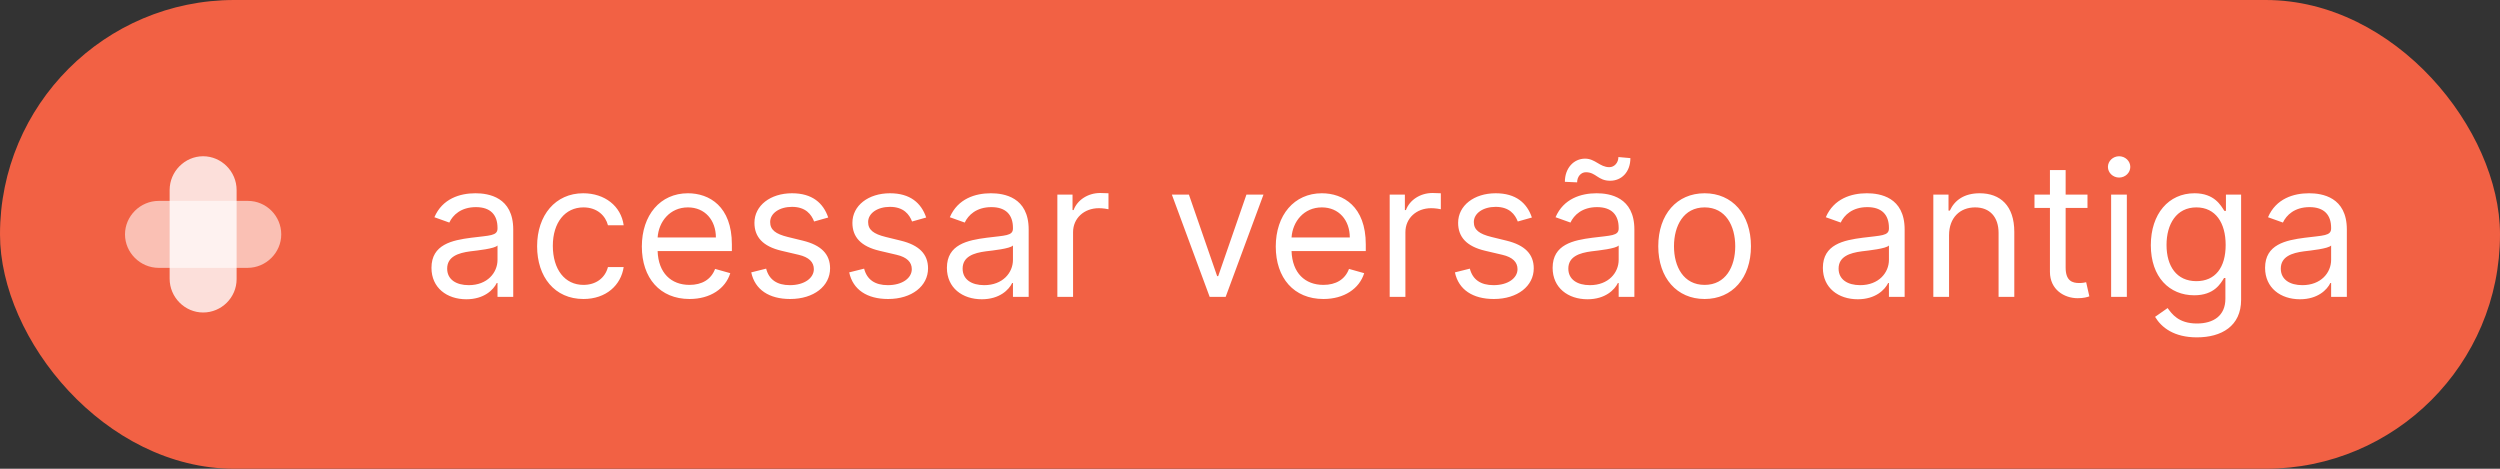
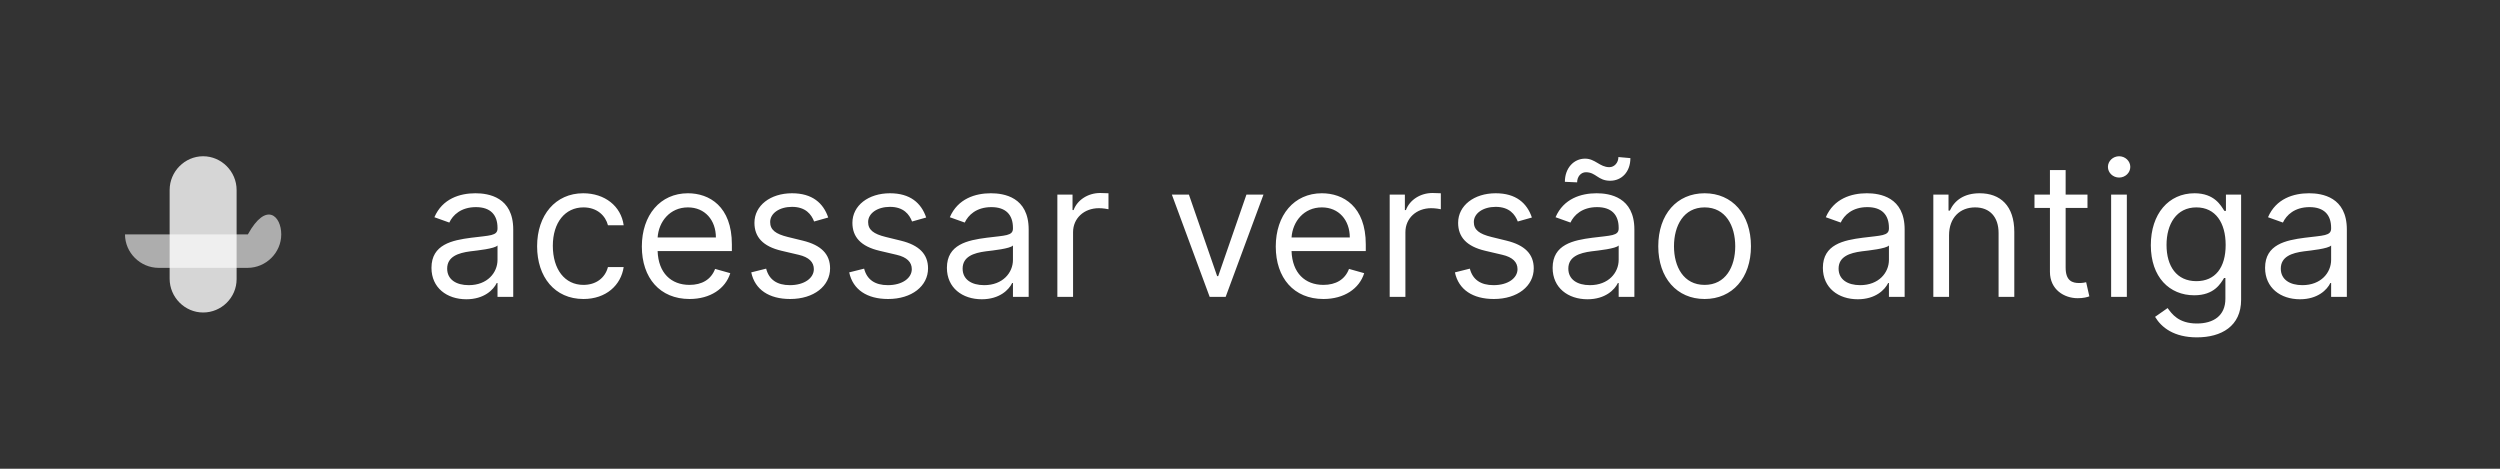
<svg xmlns="http://www.w3.org/2000/svg" width="160" height="30" viewBox="0 0 160 30" fill="none">
  <rect x="0" y="0" width="160" height="30" fill="#333333" stroke="none" />
-   <rect width="160" height="30" rx="15" fill="#F26144" />
  <path opacity="0.8" d="M13 20C11.827 20 10.857 19.023 10.857 17.841V12.159C10.857 10.977 11.827 10 13 10C14.173 10 15.143 10.977 15.143 12.159V17.864C15.143 19.046 14.173 20 13 20Z" fill="white" />
-   <path opacity="0.6" d="M18 15C18 16.173 17.023 17.143 15.841 17.143H10.159C8.977 17.143 8 16.173 8 15C8 13.827 8.977 12.857 10.159 12.857H15.864C17.046 12.857 18 13.827 18 15Z" fill="white" />
+   <path opacity="0.6" d="M18 15C18 16.173 17.023 17.143 15.841 17.143H10.159C8.977 17.143 8 16.173 8 15H15.864C17.046 12.857 18 13.827 18 15Z" fill="white" />
  <path d="M29.847 19.153C30.989 19.153 31.585 18.54 31.79 18.114H31.841V19H32.847V14.688C32.847 12.608 31.261 12.369 30.426 12.369C29.438 12.369 28.312 12.71 27.801 13.903L28.756 14.244C28.977 13.767 29.501 13.256 30.46 13.256C31.385 13.256 31.841 13.746 31.841 14.585V14.619C31.841 15.105 31.347 15.062 30.153 15.216C28.939 15.374 27.614 15.642 27.614 17.142C27.614 18.421 28.602 19.153 29.847 19.153ZM30 18.25C29.199 18.25 28.619 17.892 28.619 17.193C28.619 16.426 29.318 16.188 30.102 16.085C30.528 16.034 31.671 15.915 31.841 15.71V16.631C31.841 17.449 31.193 18.25 30 18.25ZM37.341 19.136C38.79 19.136 39.745 18.25 39.915 17.091H38.909C38.722 17.807 38.125 18.233 37.341 18.233C36.148 18.233 35.381 17.244 35.381 15.727C35.381 14.244 36.165 13.273 37.341 13.273C38.228 13.273 38.756 13.818 38.909 14.415H39.915C39.745 13.188 38.705 12.369 37.324 12.369C35.551 12.369 34.375 13.767 34.375 15.761C34.375 17.722 35.5 19.136 37.341 19.136ZM44.13 19.136C45.459 19.136 46.431 18.472 46.738 17.483L45.766 17.21C45.51 17.892 44.918 18.233 44.13 18.233C42.949 18.233 42.135 17.47 42.088 16.068H46.84V15.642C46.84 13.204 45.391 12.369 44.027 12.369C42.255 12.369 41.078 13.767 41.078 15.778C41.078 17.79 42.238 19.136 44.13 19.136ZM42.088 15.199C42.157 14.18 42.877 13.273 44.027 13.273C45.118 13.273 45.817 14.091 45.817 15.199H42.088ZM53.006 13.921C52.691 12.992 51.983 12.369 50.688 12.369C49.307 12.369 48.284 13.153 48.284 14.261C48.284 15.165 48.821 15.77 50.023 16.051L51.114 16.307C51.775 16.46 52.086 16.776 52.086 17.227C52.086 17.79 51.489 18.25 50.551 18.25C49.729 18.25 49.213 17.896 49.034 17.193L48.08 17.432C48.314 18.544 49.23 19.136 50.569 19.136C52.09 19.136 53.125 18.305 53.125 17.176C53.125 16.264 52.554 15.689 51.387 15.403L50.415 15.165C49.64 14.973 49.29 14.713 49.29 14.21C49.29 13.648 49.887 13.239 50.688 13.239C51.566 13.239 51.928 13.724 52.103 14.176L53.006 13.921ZM59.276 13.921C58.96 12.992 58.253 12.369 56.957 12.369C55.577 12.369 54.554 13.153 54.554 14.261C54.554 15.165 55.091 15.77 56.293 16.051L57.383 16.307C58.044 16.46 58.355 16.776 58.355 17.227C58.355 17.79 57.758 18.25 56.821 18.25C55.999 18.25 55.483 17.896 55.304 17.193L54.349 17.432C54.584 18.544 55.5 19.136 56.838 19.136C58.359 19.136 59.395 18.305 59.395 17.176C59.395 16.264 58.824 15.689 57.656 15.403L56.685 15.165C55.909 14.973 55.56 14.713 55.56 14.21C55.56 13.648 56.156 13.239 56.957 13.239C57.835 13.239 58.197 13.724 58.372 14.176L59.276 13.921ZM62.835 19.153C63.977 19.153 64.573 18.54 64.778 18.114H64.829V19H65.835V14.688C65.835 12.608 64.25 12.369 63.414 12.369C62.426 12.369 61.301 12.71 60.789 13.903L61.744 14.244C61.966 13.767 62.49 13.256 63.449 13.256C64.373 13.256 64.829 13.746 64.829 14.585V14.619C64.829 15.105 64.335 15.062 63.142 15.216C61.927 15.374 60.602 15.642 60.602 17.142C60.602 18.421 61.591 19.153 62.835 19.153ZM62.988 18.25C62.187 18.25 61.608 17.892 61.608 17.193C61.608 16.426 62.306 16.188 63.091 16.085C63.517 16.034 64.659 15.915 64.829 15.71V16.631C64.829 17.449 64.181 18.25 62.988 18.25ZM67.671 19H68.676V14.858C68.676 13.972 69.375 13.324 70.329 13.324C70.598 13.324 70.875 13.375 70.943 13.392V12.369C70.828 12.361 70.564 12.352 70.415 12.352C69.631 12.352 68.949 12.796 68.71 13.443H68.642V12.454H67.671V19ZM80.863 12.454H79.772L77.965 17.671H77.897L76.09 12.454H74.999L77.419 19H78.442L80.863 12.454ZM84.7 19.136C86.029 19.136 87.001 18.472 87.308 17.483L86.336 17.21C86.081 17.892 85.488 18.233 84.7 18.233C83.519 18.233 82.706 17.47 82.659 16.068H87.41V15.642C87.41 13.204 85.961 12.369 84.598 12.369C82.825 12.369 81.649 13.767 81.649 15.778C81.649 17.79 82.808 19.136 84.7 19.136ZM82.659 15.199C82.727 14.18 83.447 13.273 84.598 13.273C85.689 13.273 86.387 14.091 86.387 15.199H82.659ZM88.94 19H89.946V14.858C89.946 13.972 90.644 13.324 91.599 13.324C91.868 13.324 92.144 13.375 92.213 13.392V12.369C92.098 12.361 91.834 12.352 91.684 12.352C90.9 12.352 90.218 12.796 89.98 13.443H89.912V12.454H88.94V19ZM98.041 13.921C97.726 12.992 97.019 12.369 95.723 12.369C94.342 12.369 93.32 13.153 93.32 14.261C93.32 15.165 93.856 15.77 95.058 16.051L96.149 16.307C96.81 16.46 97.121 16.776 97.121 17.227C97.121 17.79 96.524 18.25 95.587 18.25C94.764 18.25 94.249 17.896 94.07 17.193L93.115 17.432C93.349 18.544 94.266 19.136 95.604 19.136C97.125 19.136 98.16 18.305 98.16 17.176C98.16 16.264 97.59 15.689 96.422 15.403L95.45 15.165C94.675 14.973 94.325 14.713 94.325 14.21C94.325 13.648 94.922 13.239 95.723 13.239C96.601 13.239 96.963 13.724 97.138 14.176L98.041 13.921ZM101.6 19.153C102.743 19.153 103.339 18.54 103.544 18.114H103.595V19H104.6V14.688C104.6 12.608 103.015 12.369 102.18 12.369C101.191 12.369 100.066 12.71 99.555 13.903L100.51 14.244C100.731 13.767 101.255 13.256 102.214 13.256C103.139 13.256 103.595 13.746 103.595 14.585V14.619C103.595 15.105 103.1 15.062 101.907 15.216C100.693 15.374 99.368 15.642 99.368 17.142C99.368 18.421 100.356 19.153 101.6 19.153ZM101.754 18.25C100.953 18.25 100.373 17.892 100.373 17.193C100.373 16.426 101.072 16.188 101.856 16.085C102.282 16.034 103.424 15.915 103.595 15.71V16.631C103.595 17.449 102.947 18.25 101.754 18.25ZM100.936 11.671C100.936 11.312 101.174 11.023 101.498 11.023C102.146 11.023 102.265 11.568 103.049 11.568C103.782 11.568 104.345 11.006 104.345 10.119L103.578 10.051C103.578 10.409 103.322 10.699 102.998 10.699C102.385 10.699 102.095 10.153 101.447 10.153C100.714 10.153 100.152 10.767 100.152 11.636L100.936 11.671ZM109.095 19.136C110.868 19.136 112.061 17.79 112.061 15.761C112.061 13.716 110.868 12.369 109.095 12.369C107.322 12.369 106.129 13.716 106.129 15.761C106.129 17.79 107.322 19.136 109.095 19.136ZM109.095 18.233C107.749 18.233 107.135 17.074 107.135 15.761C107.135 14.449 107.749 13.273 109.095 13.273C110.442 13.273 111.055 14.449 111.055 15.761C111.055 17.074 110.442 18.233 109.095 18.233ZM118.897 19.153C120.039 19.153 120.636 18.54 120.841 18.114H120.892V19H121.897V14.688C121.897 12.608 120.312 12.369 119.477 12.369C118.488 12.369 117.363 12.71 116.852 13.903L117.806 14.244C118.028 13.767 118.552 13.256 119.511 13.256C120.436 13.256 120.892 13.746 120.892 14.585V14.619C120.892 15.105 120.397 15.062 119.204 15.216C117.99 15.374 116.664 15.642 116.664 17.142C116.664 18.421 117.653 19.153 118.897 19.153ZM119.051 18.25C118.25 18.25 117.67 17.892 117.67 17.193C117.67 16.426 118.369 16.188 119.153 16.085C119.579 16.034 120.721 15.915 120.892 15.71V16.631C120.892 17.449 120.244 18.25 119.051 18.25ZM124.739 15.062C124.739 13.921 125.446 13.273 126.409 13.273C127.342 13.273 127.909 13.882 127.909 14.909V19H128.915V14.841C128.915 13.171 128.024 12.369 126.699 12.369C125.71 12.369 125.097 12.812 124.79 13.477H124.705V12.454H123.733V19H124.739V15.062ZM133.599 12.454H132.201V10.886H131.196V12.454H130.207V13.307H131.196V17.398C131.196 18.54 132.116 19.085 132.968 19.085C133.343 19.085 133.582 19.017 133.718 18.966L133.514 18.062C133.429 18.079 133.292 18.114 133.071 18.114C132.627 18.114 132.201 17.977 132.201 17.125V13.307H133.599V12.454ZM135.112 19H136.118V12.454H135.112V19ZM135.623 11.364C136.015 11.364 136.339 11.057 136.339 10.682C136.339 10.307 136.015 10 135.623 10C135.231 10 134.907 10.307 134.907 10.682C134.907 11.057 135.231 11.364 135.623 11.364ZM140.602 21.591C142.17 21.591 143.431 20.875 143.431 19.188V12.454H142.46V13.494H142.357C142.136 13.153 141.727 12.369 140.448 12.369C138.795 12.369 137.653 13.682 137.653 15.693C137.653 17.739 138.846 18.898 140.431 18.898C141.71 18.898 142.119 18.148 142.34 17.79H142.425V19.119C142.425 20.21 141.658 20.704 140.602 20.704C139.413 20.704 138.995 20.078 138.727 19.716L137.925 20.278C138.335 20.965 139.14 21.591 140.602 21.591ZM140.567 17.994C139.306 17.994 138.658 17.04 138.658 15.676C138.658 14.347 139.289 13.273 140.567 13.273C141.795 13.273 142.442 14.261 142.442 15.676C142.442 17.125 141.778 17.994 140.567 17.994ZM147.198 19.153C148.34 19.153 148.937 18.54 149.141 18.114H149.192V19H150.198V14.688C150.198 12.608 148.613 12.369 147.778 12.369C146.789 12.369 145.664 12.71 145.153 13.903L146.107 14.244C146.329 13.767 146.853 13.256 147.812 13.256C148.737 13.256 149.192 13.746 149.192 14.585V14.619C149.192 15.105 148.698 15.062 147.505 15.216C146.29 15.374 144.965 15.642 144.965 17.142C144.965 18.421 145.954 19.153 147.198 19.153ZM147.352 18.25C146.55 18.25 145.971 17.892 145.971 17.193C145.971 16.426 146.67 16.188 147.454 16.085C147.88 16.034 149.022 15.915 149.192 15.71V16.631C149.192 17.449 148.545 18.25 147.352 18.25Z" fill="white" />
</svg>